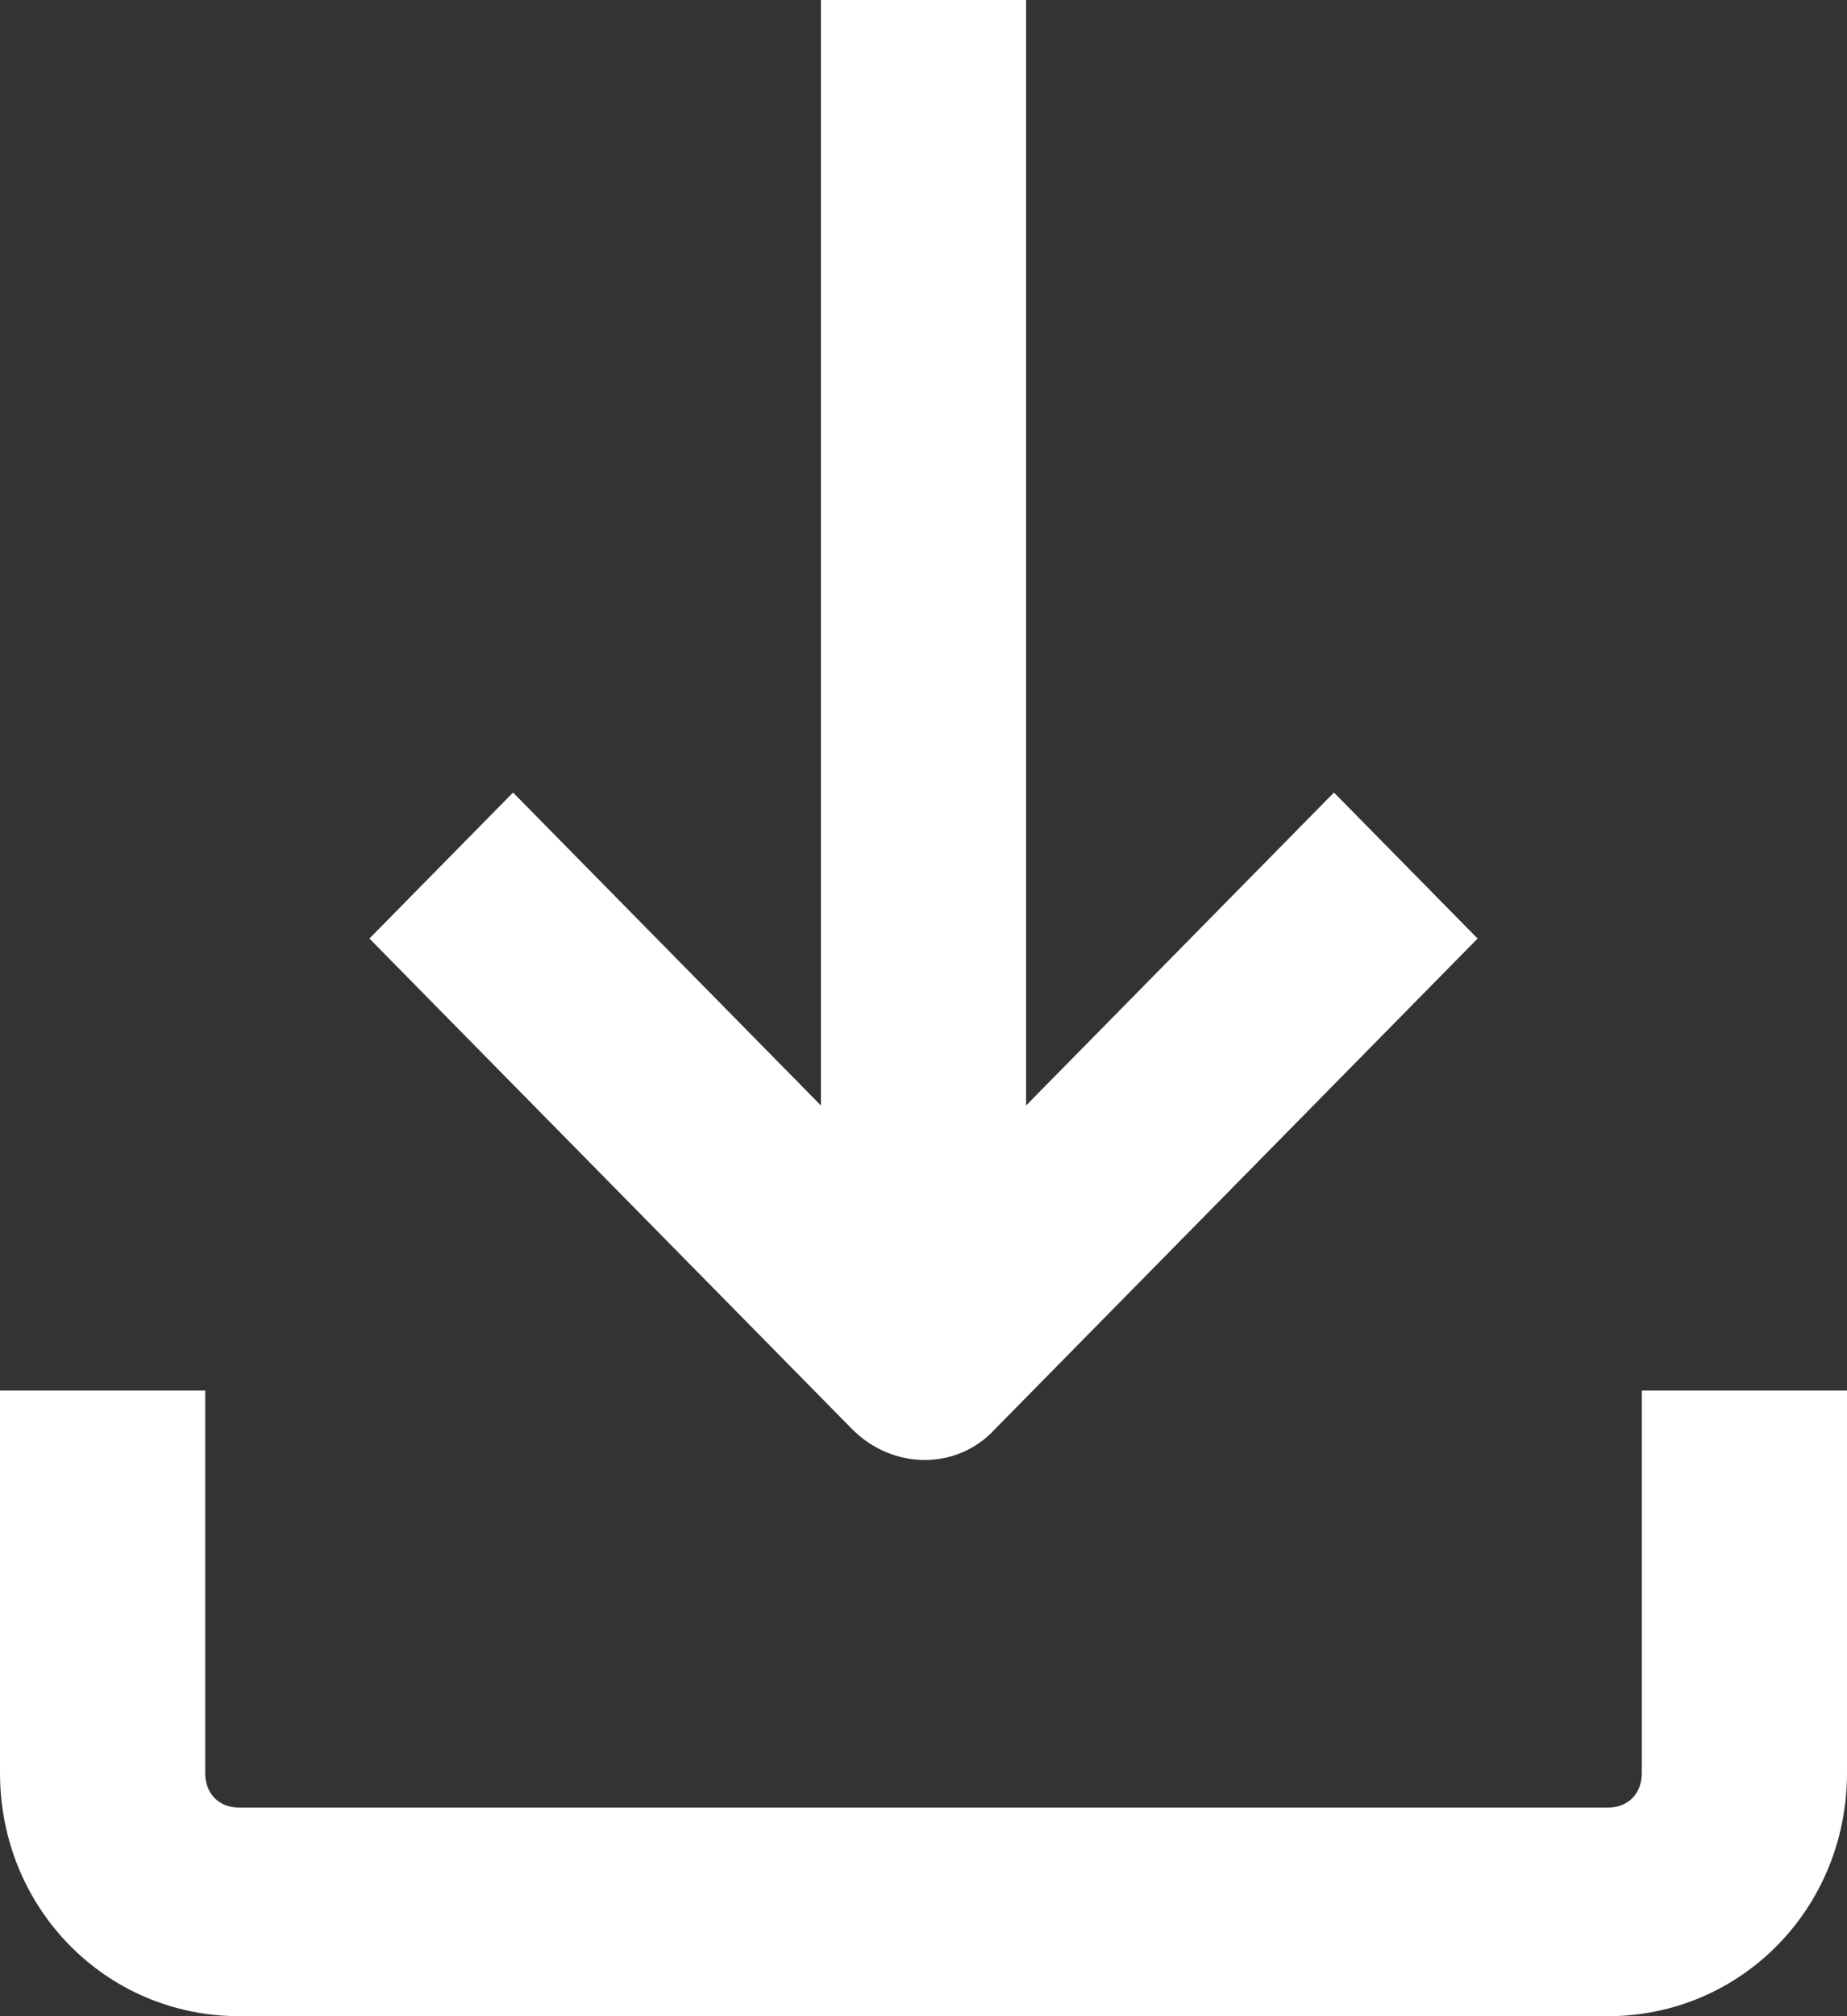
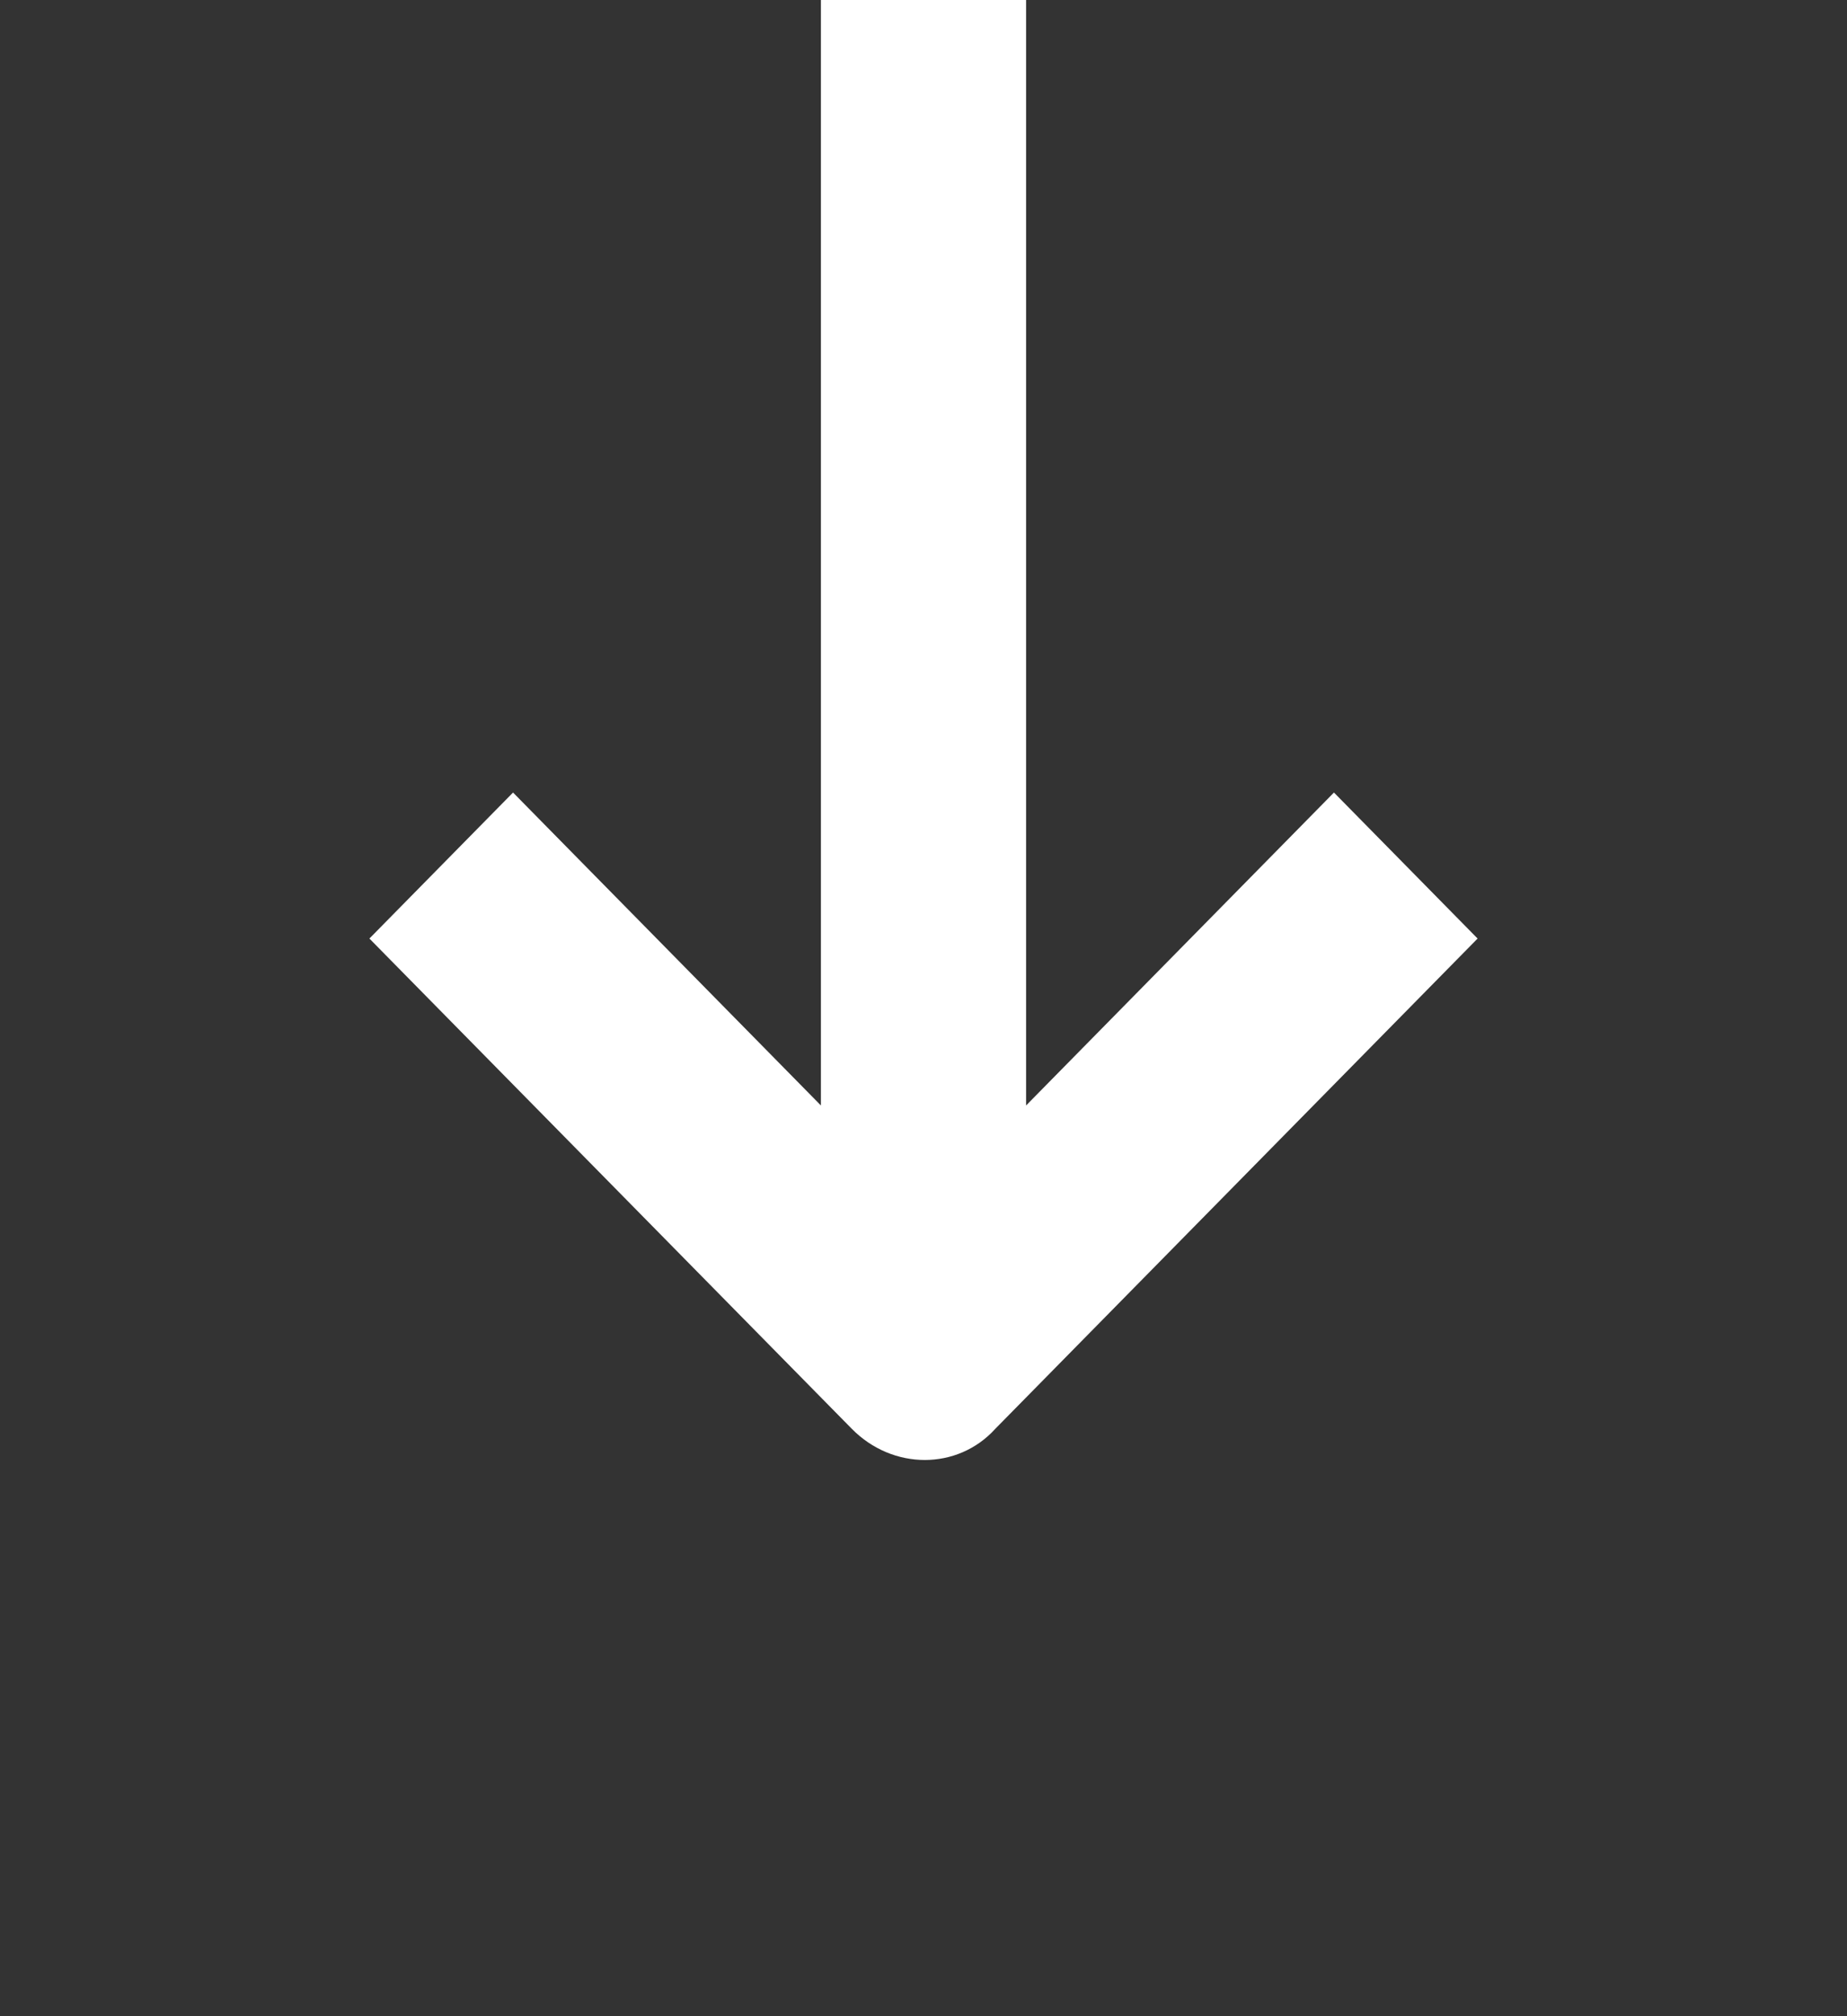
<svg xmlns="http://www.w3.org/2000/svg" width="22" height="24" viewBox="0 0 22 24" fill="none">
  <rect x="0" y="0" width="22" height="24" fill="#333333" stroke="none" />
-   <path d="M0 21.104C0 22.717 1.263 24 2.852 24H19.148C20.737 24 22 22.717 22 21.104V16.552H19.556V21.104C19.556 21.352 19.393 21.517 19.148 21.517H2.852C2.607 21.517 2.444 21.352 2.444 21.104V16.552H0V21.104Z" fill="white" />
-   <path d="M9.778 0V13.159L6.111 9.434L4.4 11.172L10.145 17.007C10.633 17.503 11.407 17.503 11.856 17.007L17.6 11.172L15.889 9.434L12.222 13.159V0H9.778Z" fill="white" />
+   <path d="M9.778 0V13.159L6.111 9.434L4.4 11.172L10.145 17.007C10.633 17.503 11.407 17.503 11.856 17.007L17.6 11.172L15.889 9.434L12.222 13.159V0Z" fill="white" />
</svg>